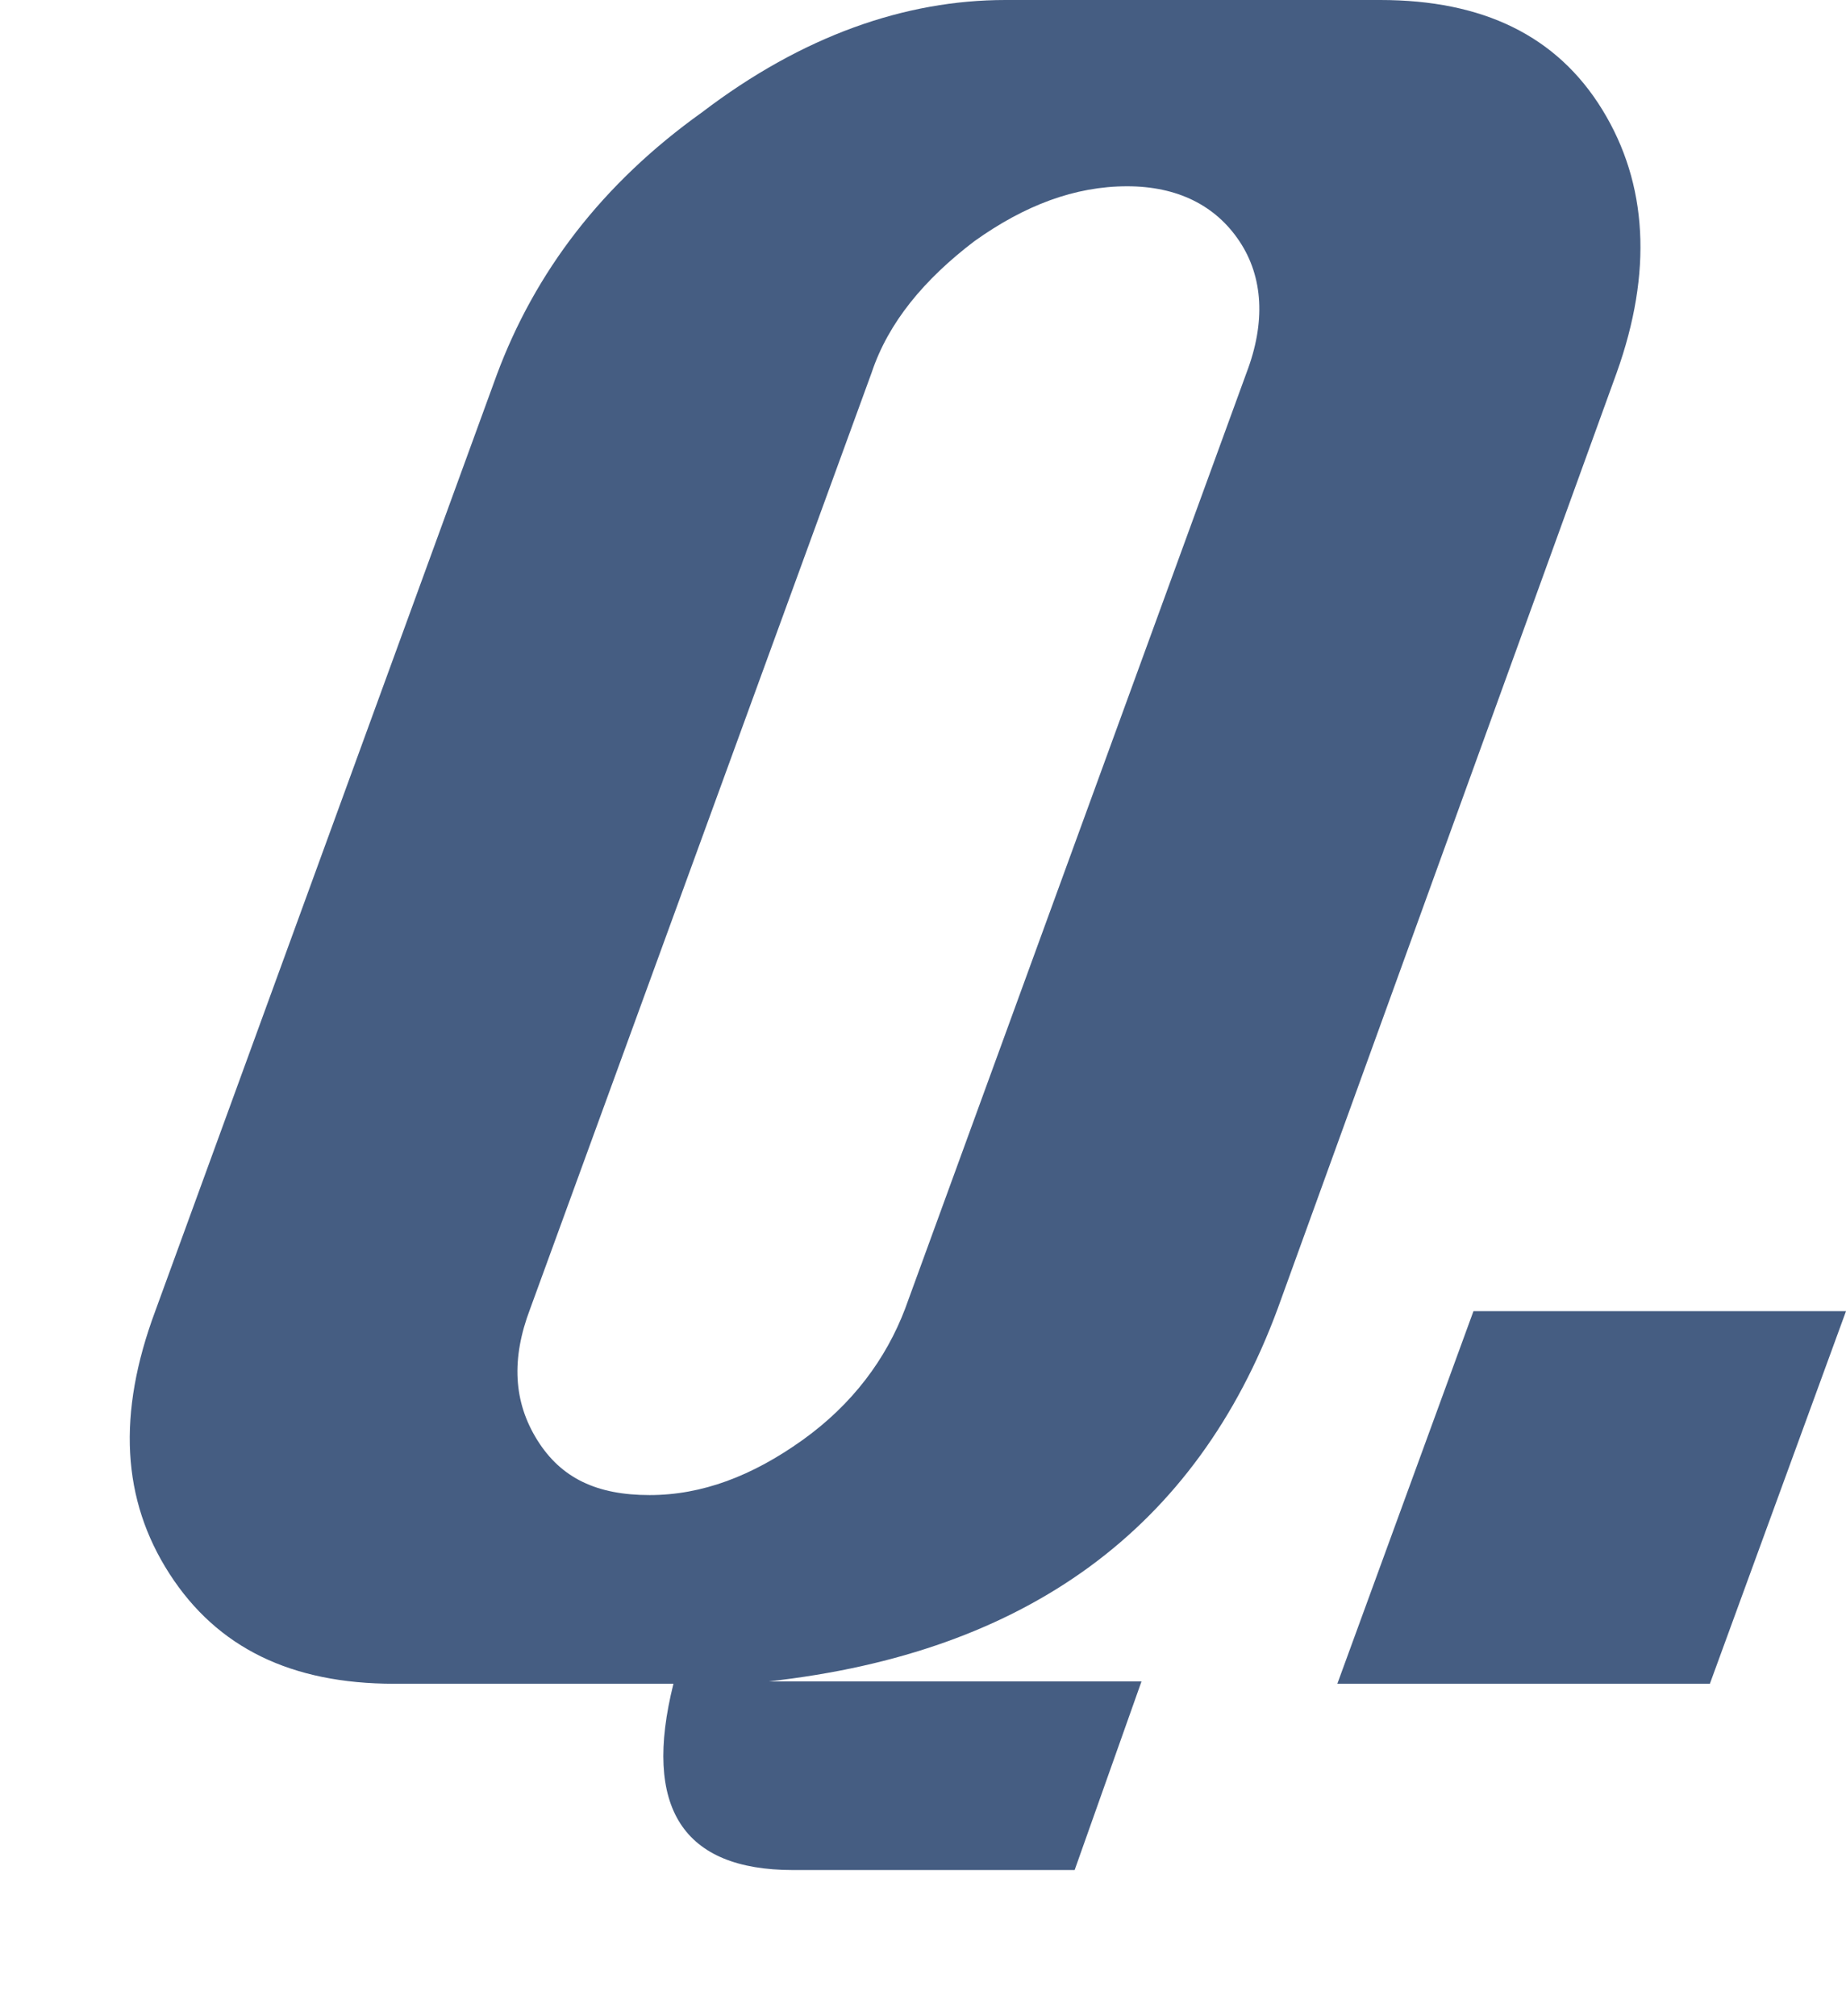
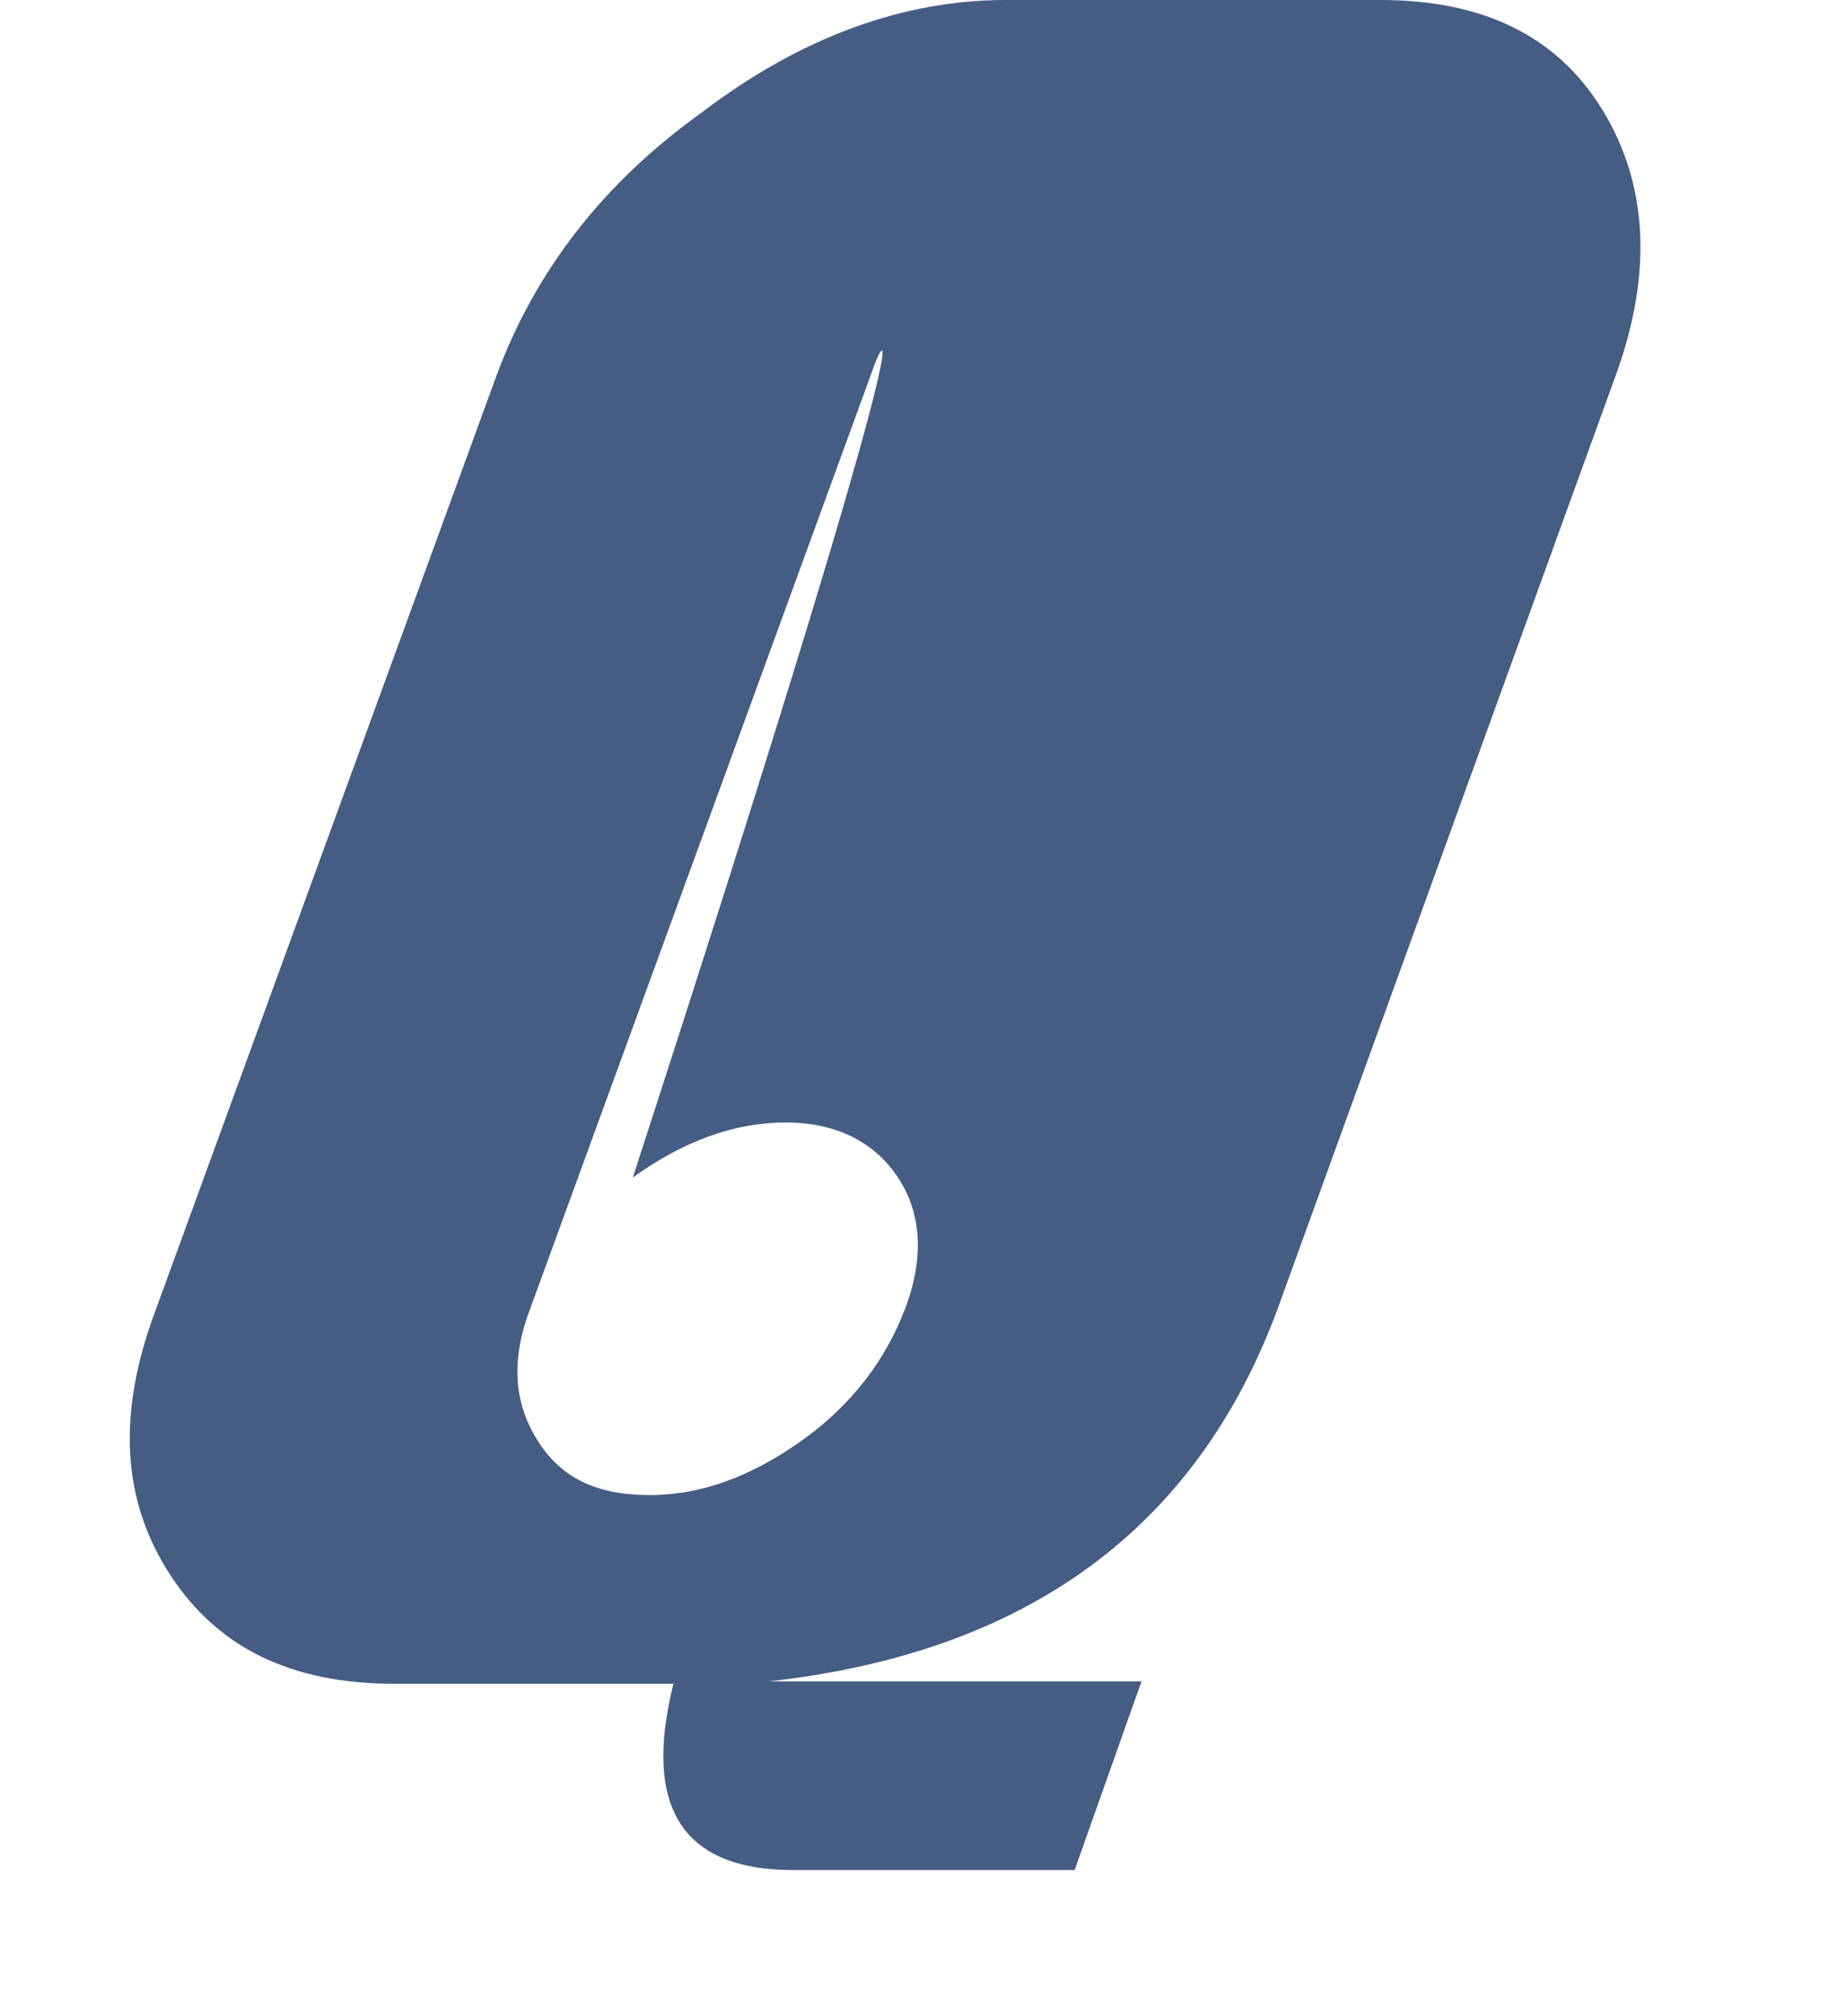
<svg xmlns="http://www.w3.org/2000/svg" version="1.1" id="レイヤー_1" x="0px" y="0px" viewBox="0 0 77.3 84.4" style="enable-background:new 0 0 77.3 84.4;" xml:space="preserve">
  <style type="text/css">
	.st0{fill:#455D82;}
</style>
  <g>
    <g>
      <g>
-         <path class="st0" d="M28.2,70.5H16.5c-4.3,0-7.4-1.5-9.4-4.6c-2-3.1-2.2-6.7-0.6-11l14.3-39.2c1.6-4.3,4.4-8,8.6-11     C33.6,1.5,37.9,0,42.1,0h15.7c4.3,0,7.4,1.5,9.3,4.6c1.9,3.1,2.1,6.8,0.6,11L53.5,54.8c-3.4,9.2-10.5,14.4-21.3,15.6h15.6     L45,78.3H33.2C28.6,78.3,26.9,75.7,28.2,70.5z M36.5,15.6L22.2,54.8c-0.8,2.1-0.7,3.9,0.3,5.5s2.5,2.3,4.7,2.3     c2.2,0,4.3-0.8,6.4-2.3s3.5-3.4,4.3-5.5l14.3-39.2c0.8-2.1,0.7-4-0.3-5.5c-1-1.5-2.6-2.3-4.7-2.3c-2.2,0-4.3,0.8-6.4,2.3     C38.7,11.7,37.2,13.5,36.5,15.6z" />
-         <path class="st0" d="M56,70.5l5.7-15.6h15.6l-5.7,15.6H56z" />
+         <path class="st0" d="M28.2,70.5H16.5c-4.3,0-7.4-1.5-9.4-4.6c-2-3.1-2.2-6.7-0.6-11l14.3-39.2c1.6-4.3,4.4-8,8.6-11     C33.6,1.5,37.9,0,42.1,0h15.7c4.3,0,7.4,1.5,9.3,4.6c1.9,3.1,2.1,6.8,0.6,11L53.5,54.8c-3.4,9.2-10.5,14.4-21.3,15.6h15.6     L45,78.3H33.2C28.6,78.3,26.9,75.7,28.2,70.5z M36.5,15.6L22.2,54.8c-0.8,2.1-0.7,3.9,0.3,5.5s2.5,2.3,4.7,2.3     c2.2,0,4.3-0.8,6.4-2.3s3.5-3.4,4.3-5.5c0.8-2.1,0.7-4-0.3-5.5c-1-1.5-2.6-2.3-4.7-2.3c-2.2,0-4.3,0.8-6.4,2.3     C38.7,11.7,37.2,13.5,36.5,15.6z" />
      </g>
    </g>
  </g>
</svg>